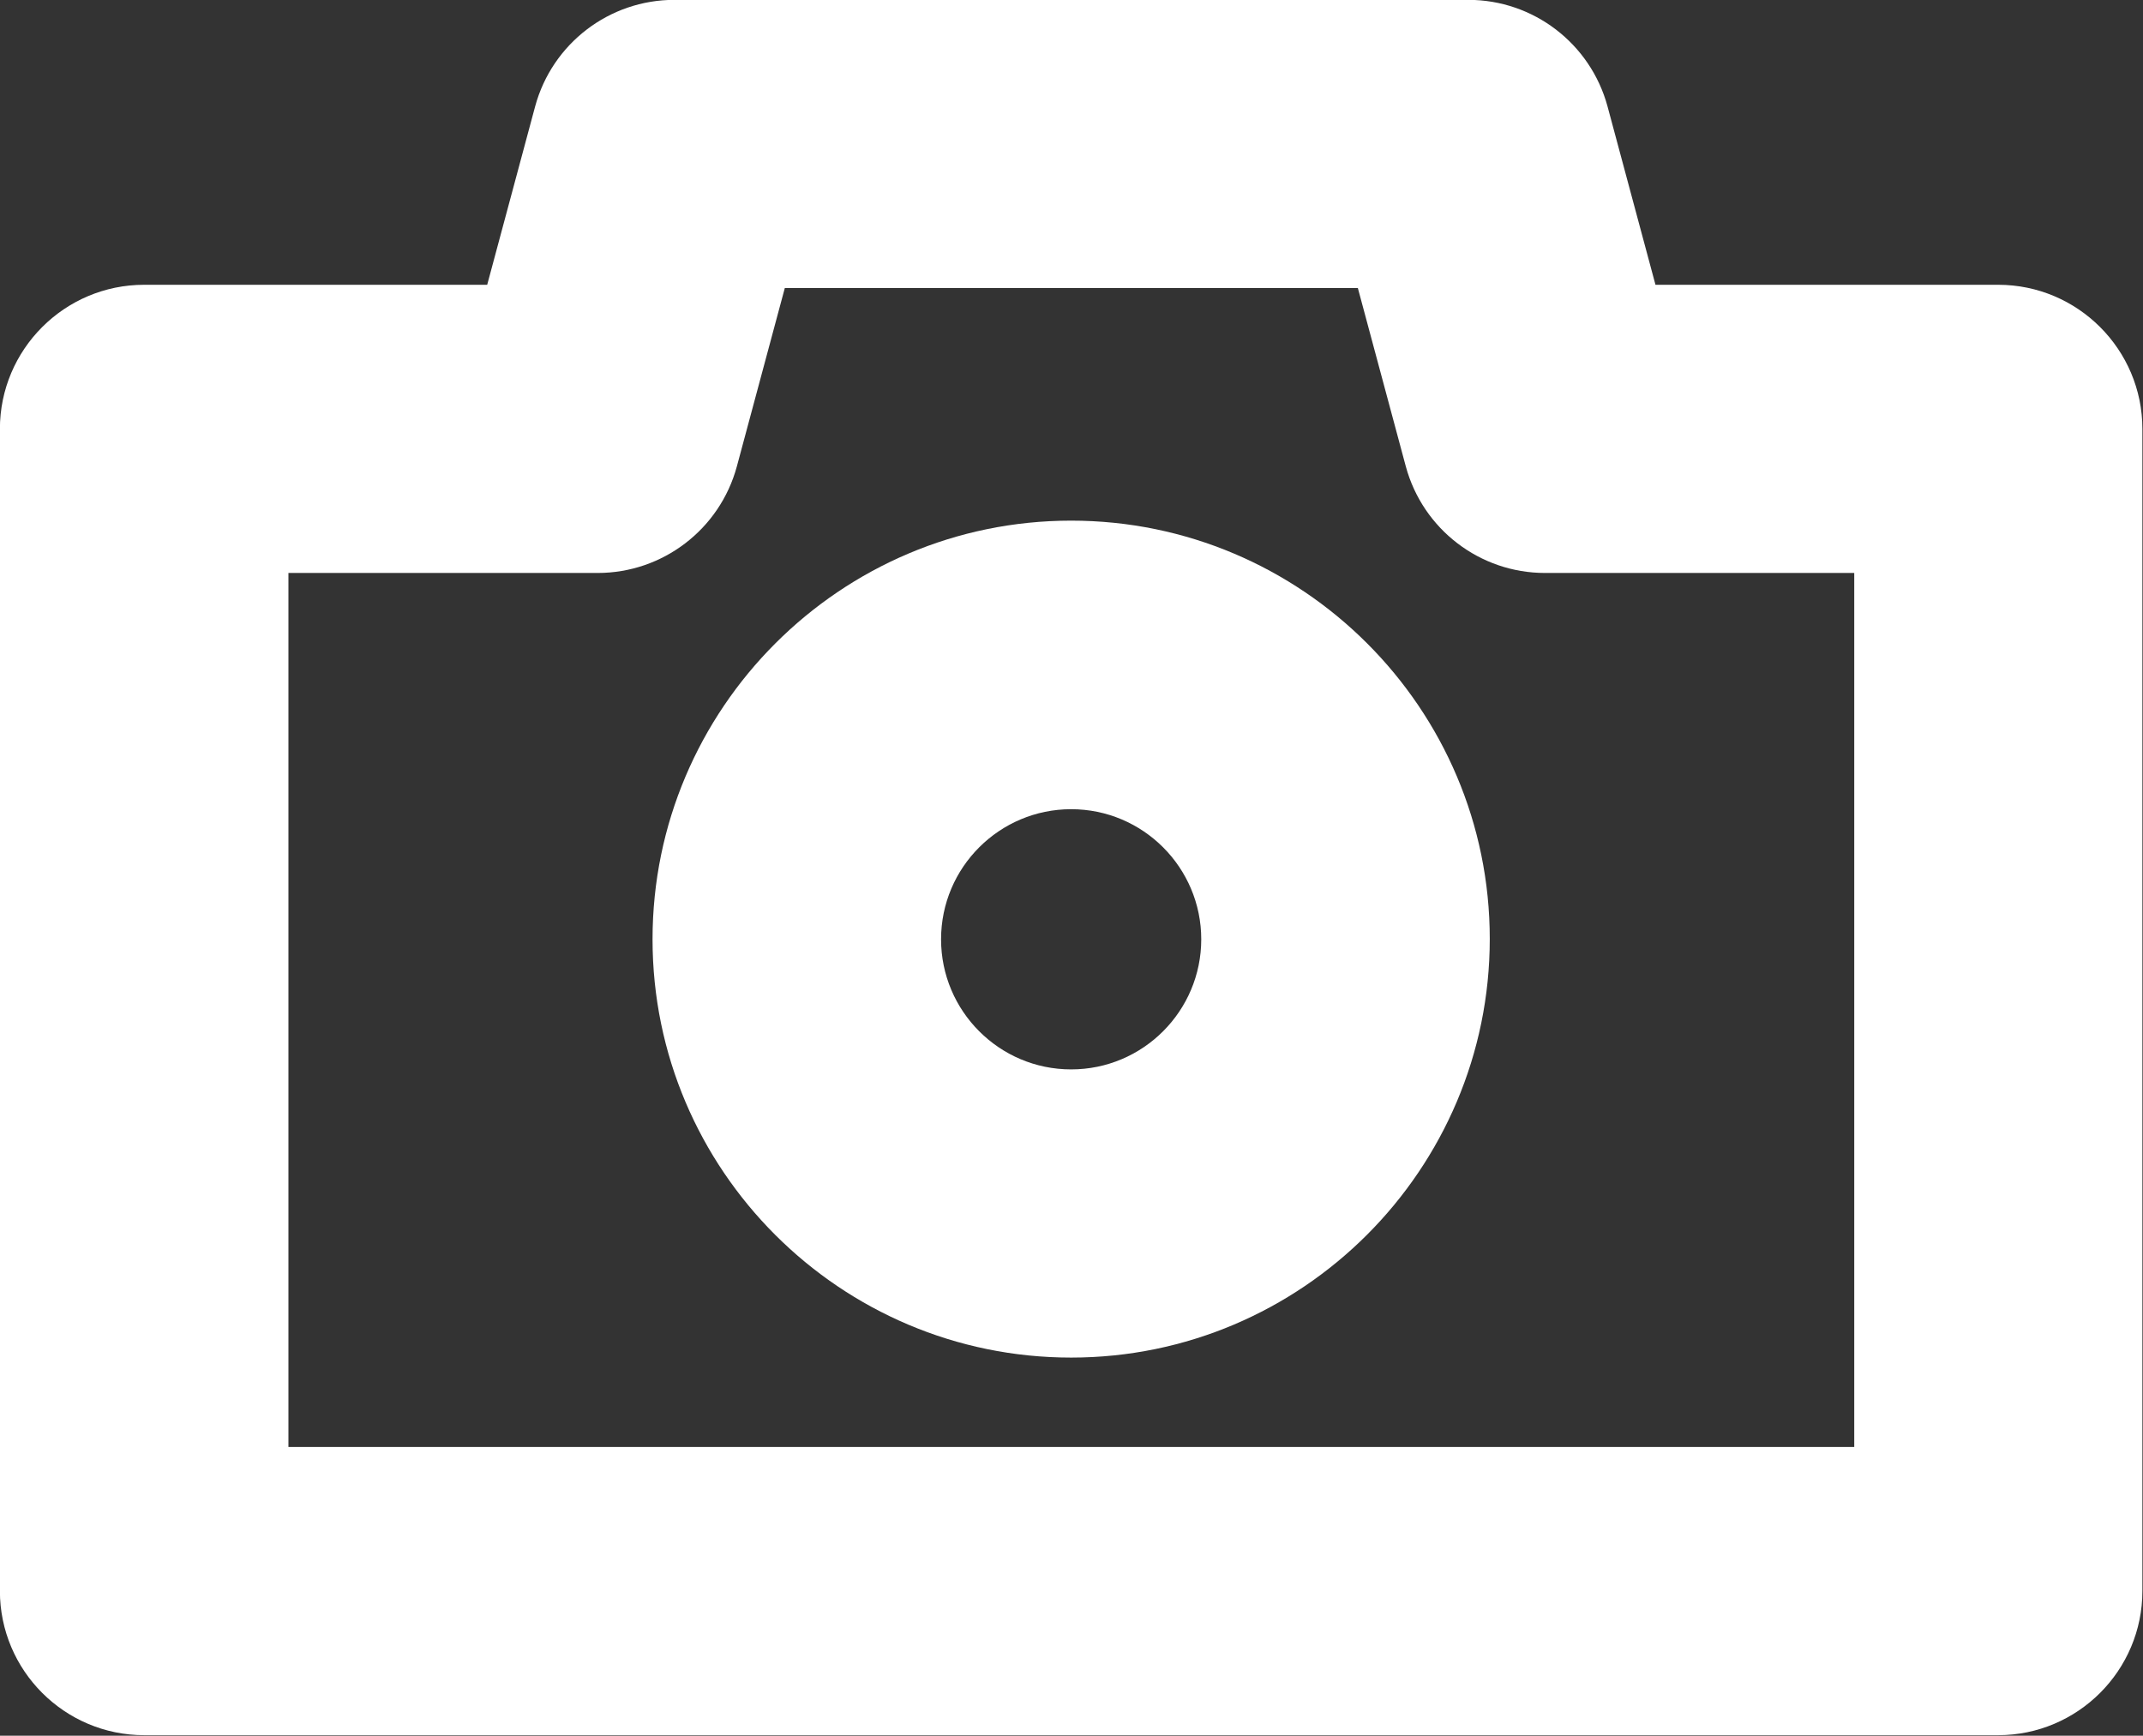
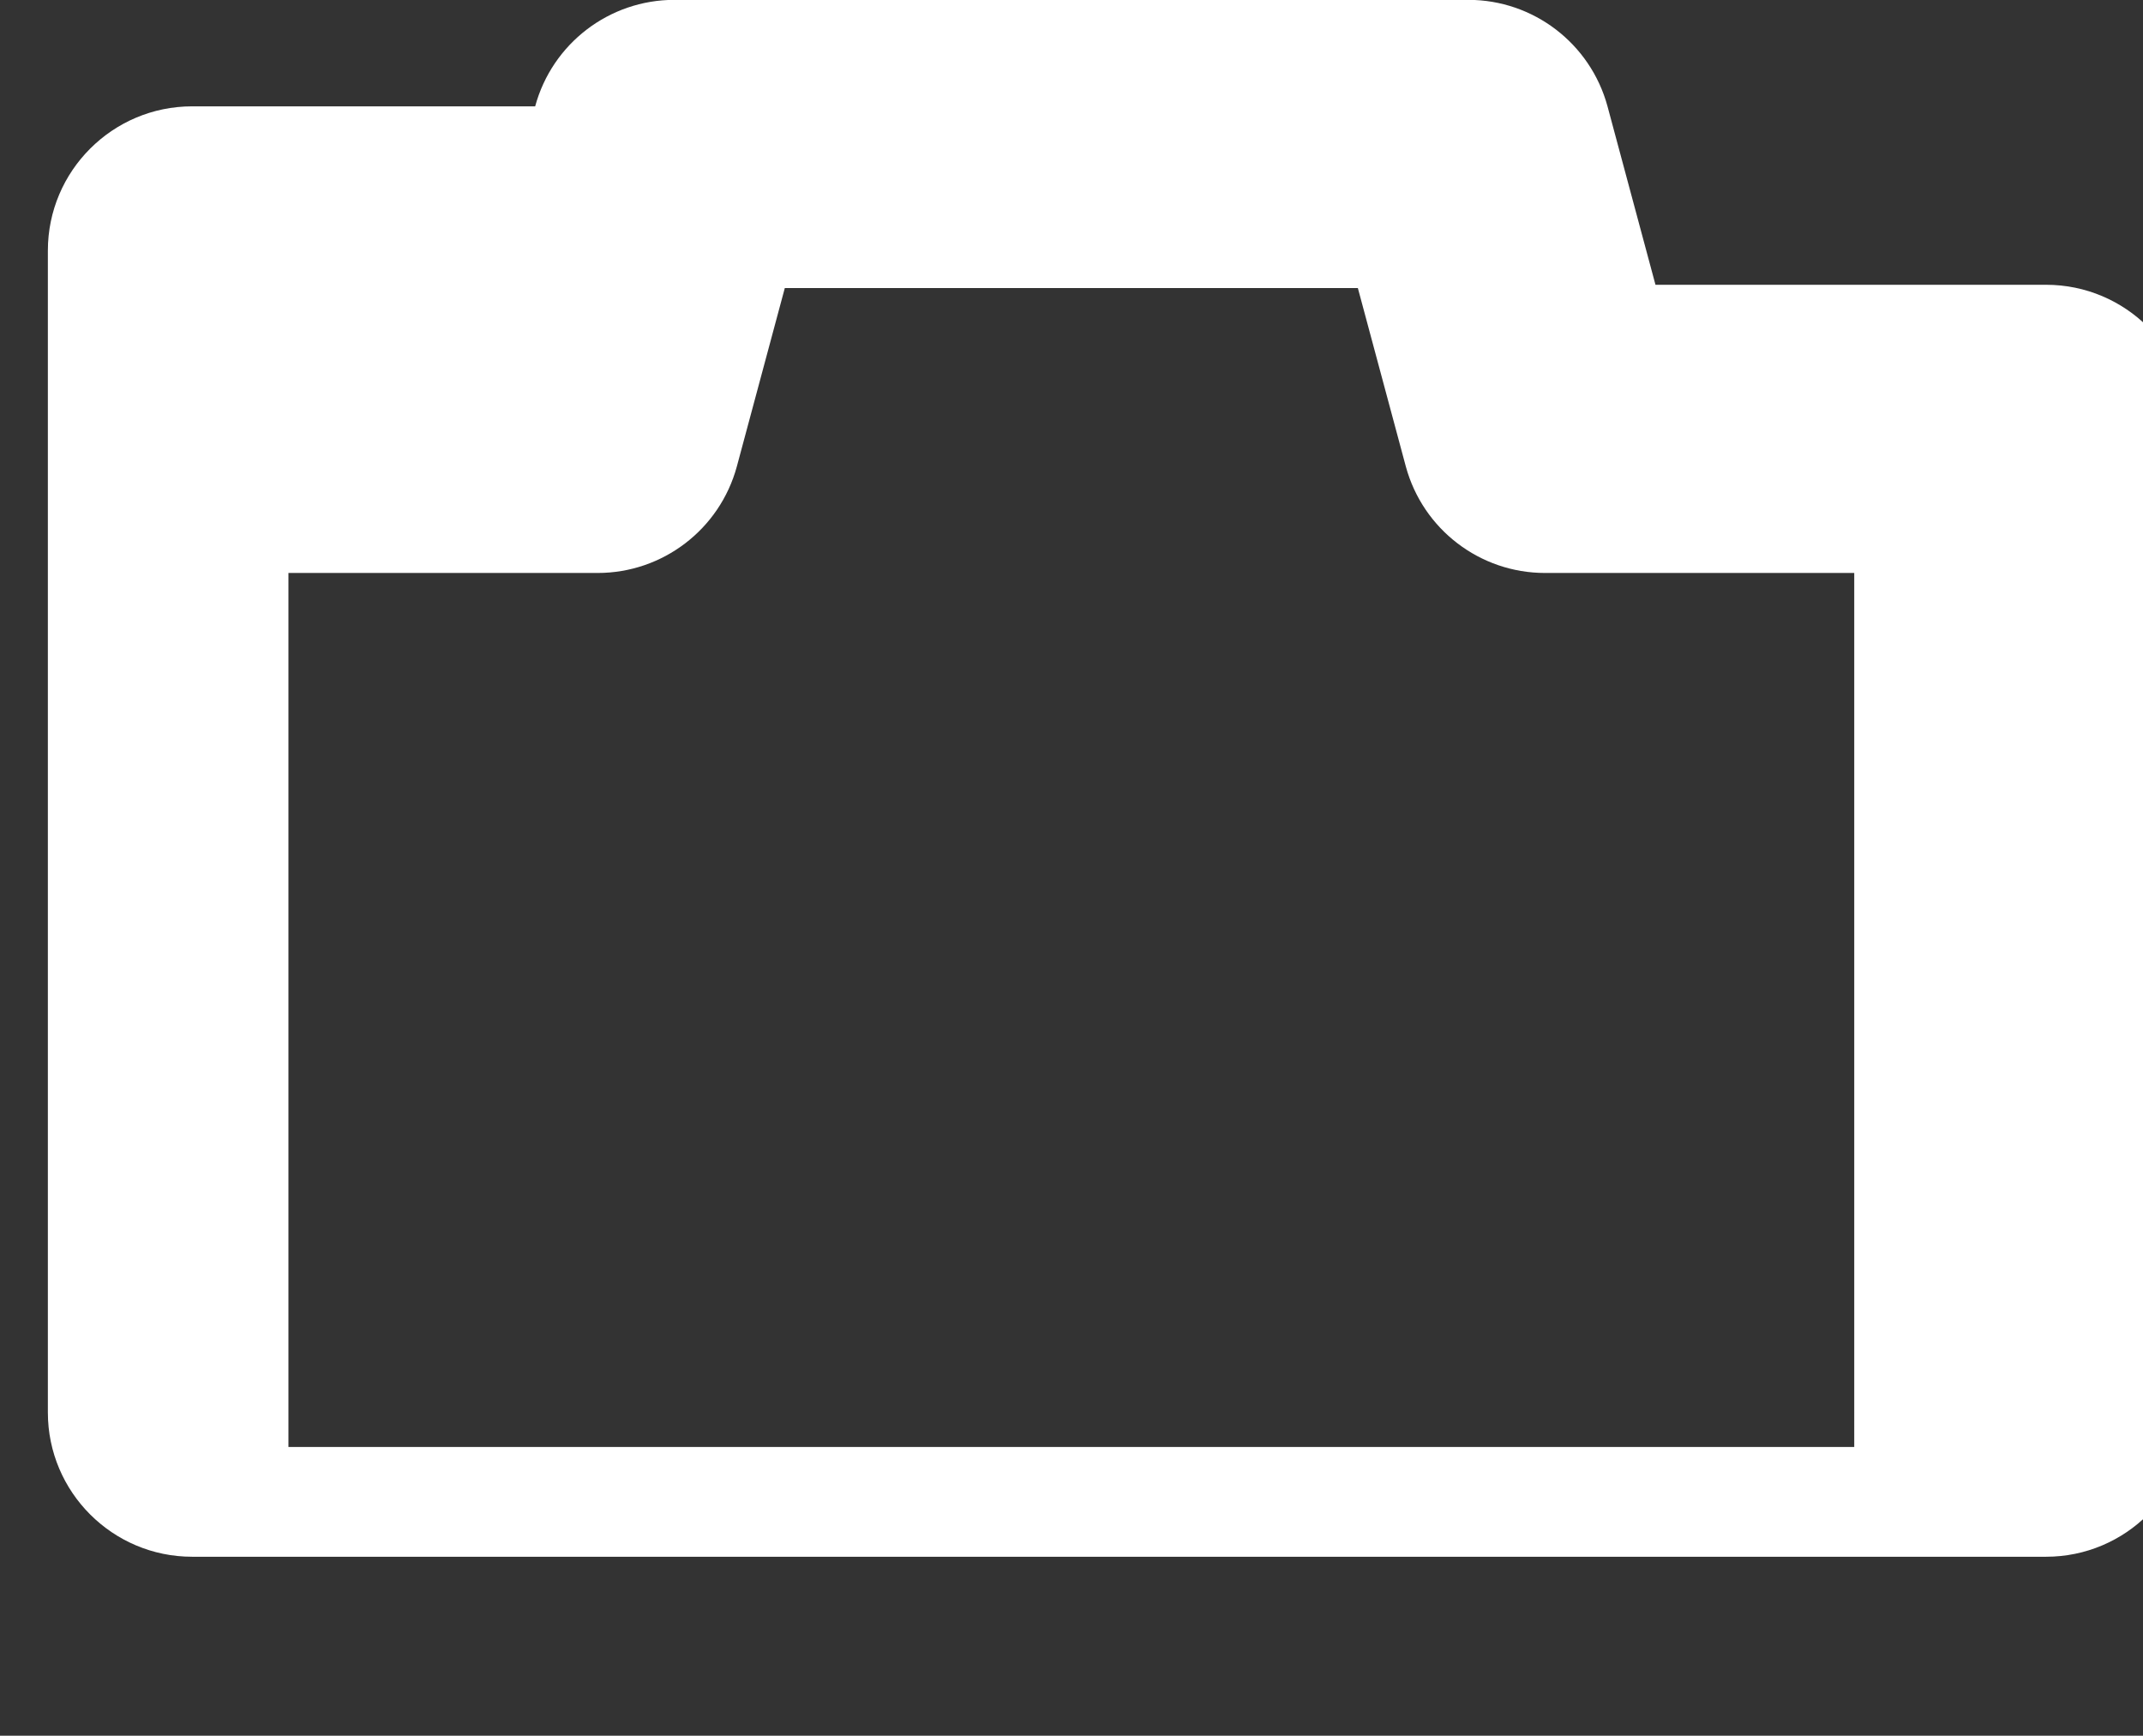
<svg xmlns="http://www.w3.org/2000/svg" overflow="hidden" height="81.672" width="100.845">
  <rect width="100%" height="100%" fill="#333333" stroke="none" />
  <style type="text/css">.st0{fill:#FFFFFF;}</style>
  <g style="stroke-width:23.387" transform="matrix(0.171,0,0,0.171,-18.712,-28.119)">
-     <path id="path4" d="m 565,242.8 -13.2,-49.1 c -4.7,-17.3 -20.4,-29.3 -38.3,-29.3 H 295 c -17.9,0 -33.6,12 -38.3,29.3 l -13.2,49.1 h -94.4 c -21.9,0 -39.7,17.8 -39.7,39.7 v 319.7 c 0,21.9 17.8,39.7 39.7,39.7 h 510.2 c 21.9,0 39.7,-17.8 39.7,-39.7 V 282.5 c 0,-21.9 -17.8,-39.7 -39.7,-39.7 z m 54.7,319.8 H 188.8 V 322.1 h 85.1 c 17.9,0 33.6,-12 38.3,-29.3 l 13.2,-49.1 h 157.7 l 13.2,49.1 c 4.7,17.3 20.4,29.3 38.3,29.3 h 85.1 z" class="st0" />
-     <path id="path6" d="m 404.2,307.7 c -63.5,0 -115.2,51.7 -115.2,115.2 0,63.5 51.7,115.1 115.2,115.1 63.5,0 115.2,-51.7 115.2,-115.2 0,-63.5 -51.7,-115.1 -115.2,-115.1 z m 0,151 c -19.8,0 -35.8,-16.1 -35.8,-35.8 0,-19.8 16.1,-35.8 35.8,-35.8 19.8,0 35.8,16.1 35.8,35.8 0,19.7 -16,35.8 -35.8,35.8 z" class="st0" />
+     <path id="path4" d="m 565,242.8 -13.2,-49.1 c -4.7,-17.3 -20.4,-29.3 -38.3,-29.3 H 295 c -17.9,0 -33.6,12 -38.3,29.3 h -94.4 c -21.9,0 -39.7,17.8 -39.7,39.7 v 319.7 c 0,21.9 17.8,39.7 39.7,39.7 h 510.2 c 21.9,0 39.7,-17.8 39.7,-39.7 V 282.5 c 0,-21.9 -17.8,-39.7 -39.7,-39.7 z m 54.7,319.8 H 188.8 V 322.1 h 85.1 c 17.9,0 33.6,-12 38.3,-29.3 l 13.2,-49.1 h 157.7 l 13.2,49.1 c 4.7,17.3 20.4,29.3 38.3,29.3 h 85.1 z" class="st0" />
  </g>
</svg>